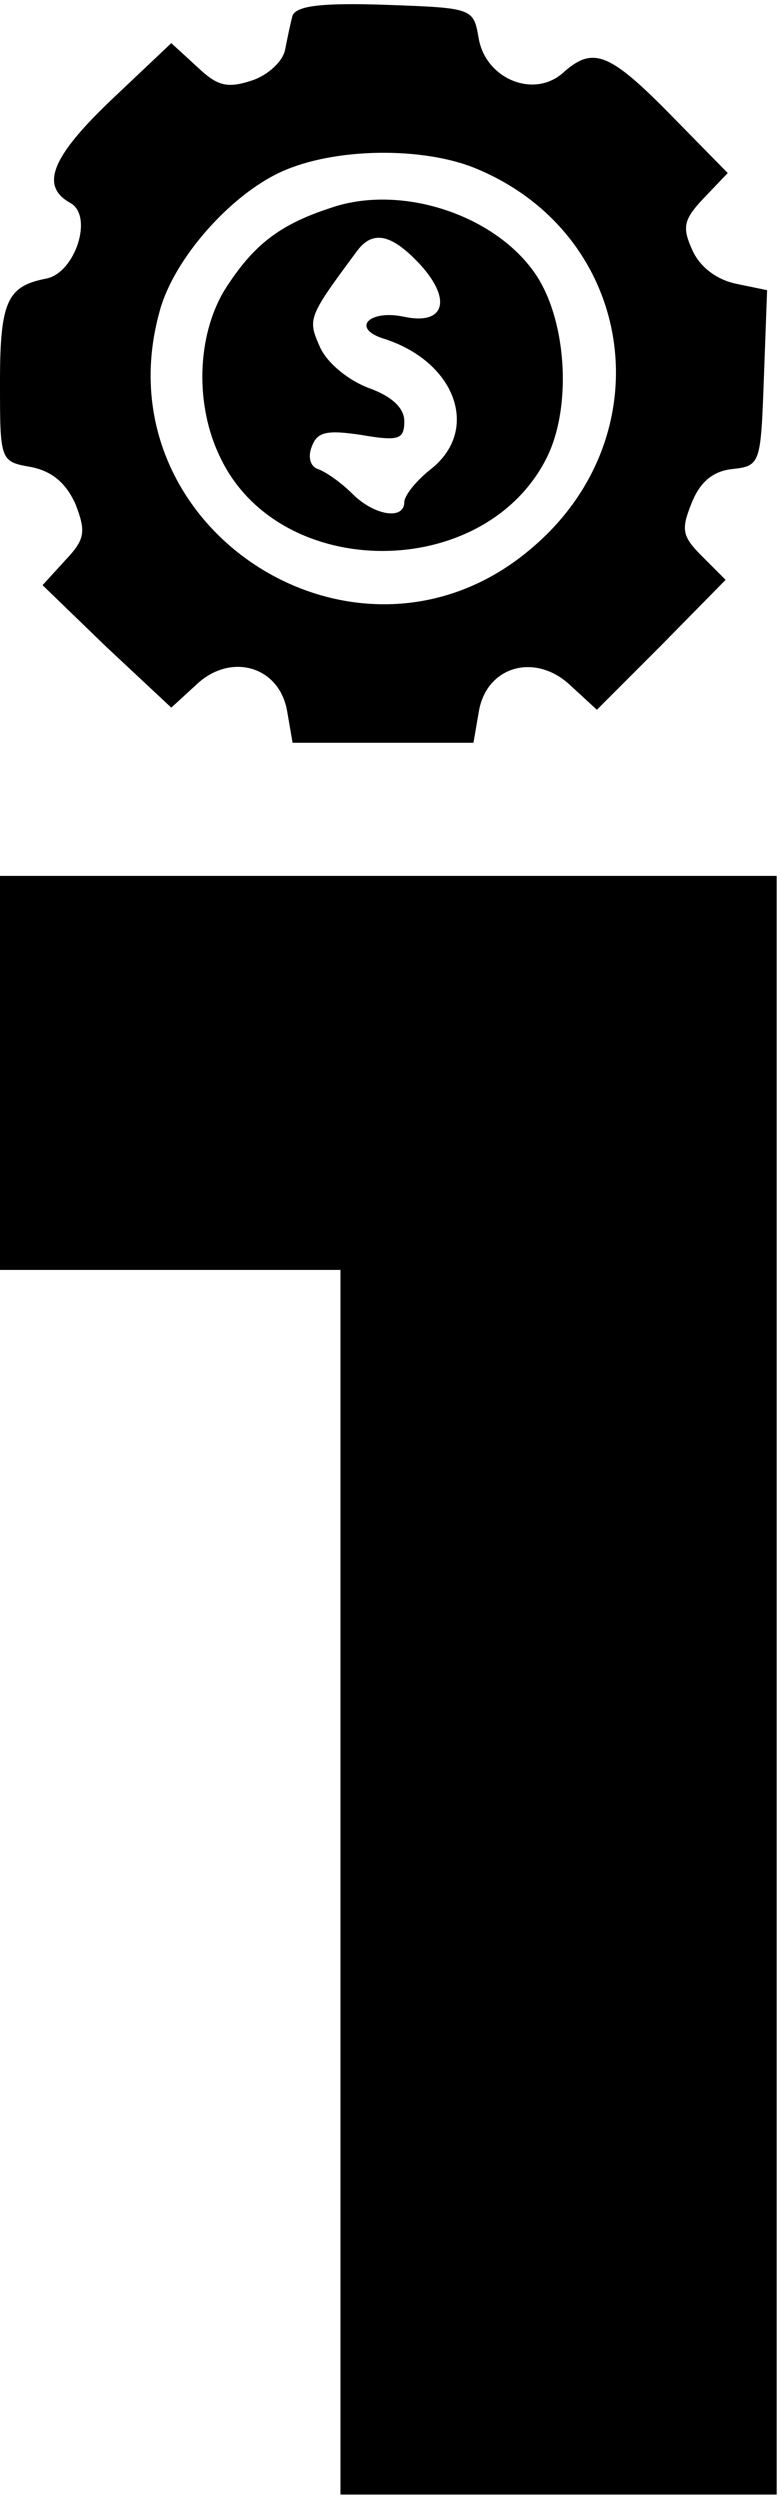
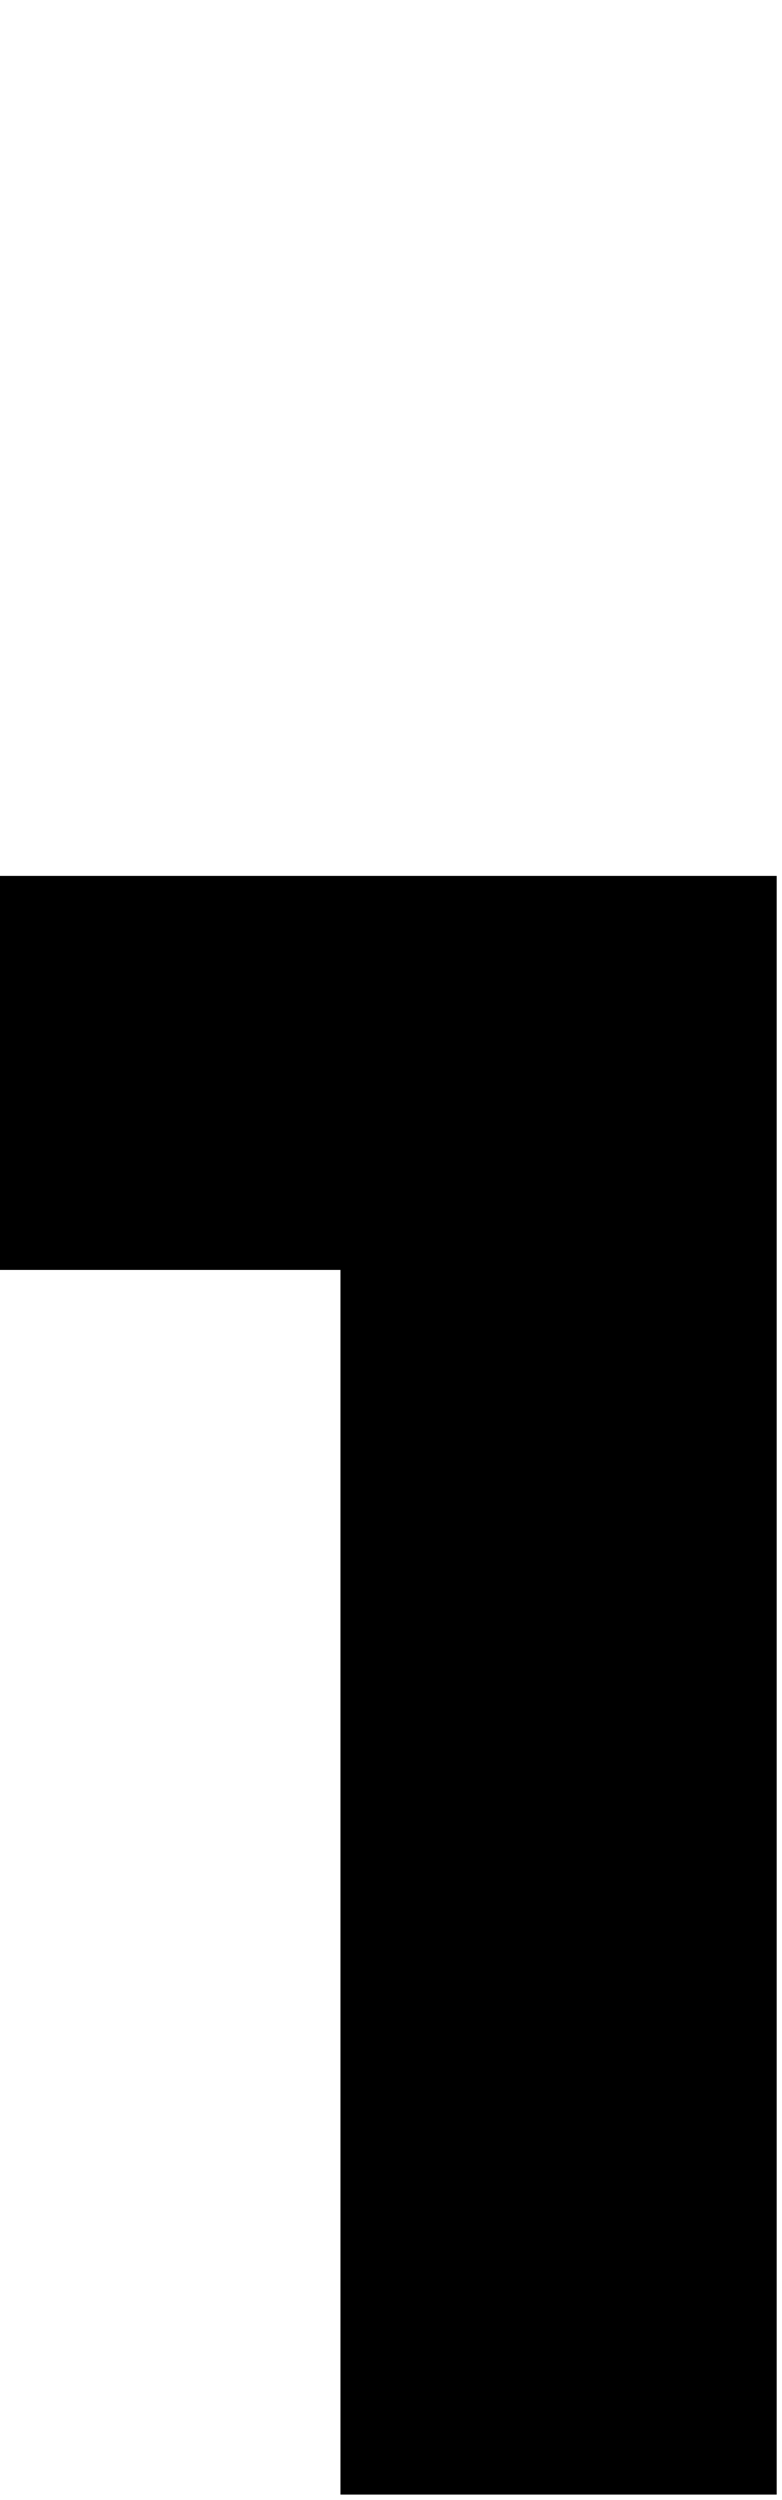
<svg xmlns="http://www.w3.org/2000/svg" width="98" height="313" viewBox="0 0 98 313" fill="none">
-   <path d="M36.667 1.933C36.4 2.867 36 4.867 35.733 6.2C35.467 7.667 33.6 9.4 31.6 10.067C28.4 11.133 27.2 10.733 24.667 8.333L21.467 5.4L14.133 12.333C6.533 19.533 4.933 23.267 8.8 25.4C11.733 27 9.467 34.067 5.867 34.867C0.933 35.8 0 37.667 0 47.8C0 57.667 0 57.8 3.867 58.467C6.533 59 8.267 60.467 9.467 63.133C10.8 66.6 10.667 67.533 8.133 70.2L5.333 73.267L13.333 81L21.467 88.6L24.667 85.667C28.933 81.667 35.067 83.4 36 89.133L36.667 93H48H59.333L60 89.133C60.933 83.4 67.067 81.667 71.467 85.8L74.8 88.867L82.933 80.733L90.933 72.6L88 69.667C85.467 67.133 85.333 66.333 86.667 63C87.733 60.333 89.333 59 91.733 58.733C95.333 58.333 95.333 58.067 95.733 47.267L96.133 36.333L92.267 35.533C89.733 35 87.733 33.4 86.8 31.4C85.467 28.467 85.6 27.533 88.267 24.733L91.2 21.667L84 14.333C76.267 6.467 74.267 5.8 70.533 9.133C66.933 12.333 60.933 9.933 60 4.867C59.333 1 59.333 1 48.267 0.6C40.267 0.333 37.2 0.733 36.667 1.933ZM59.733 21.133C79.6 29.4 83.333 54.467 66.667 68.6C45.067 87.133 12.4 66.333 20 39C21.733 32.467 28.8 24.467 35.2 21.533C41.867 18.467 53.067 18.333 59.733 21.133Z" fill="black" />
-   <path d="M41.333 26.067C34.8 28.2 31.6 30.867 28.133 36.333C24.667 42.067 24.4 50.733 27.6 57.267C35.067 73 61.067 72.867 68.667 57C71.733 50.467 70.933 39.667 66.933 34.067C61.733 26.733 50 23 41.333 26.067ZM52.667 33.133C56.667 37.533 55.733 40.733 50.667 39.667C46.4 38.733 44 41 47.867 42.333C57.067 45.133 60.267 53.8 54 58.733C52.133 60.2 50.667 62.067 50.667 62.867C50.667 65.133 46.933 64.6 44.133 61.8C42.8 60.467 40.933 59.133 39.867 58.733C38.933 58.467 38.533 57.267 39.067 55.933C39.733 54.067 40.933 53.8 45.333 54.467C50 55.267 50.667 55 50.667 52.733C50.667 51.133 49.2 49.667 46.267 48.6C43.733 47.667 41.067 45.533 40.133 43.533C38.533 39.933 38.533 39.8 44.667 31.533C46.667 28.733 49.067 29.267 52.667 33.133Z" fill="black" />
  <path d="M0 134.333V159H21.333H42.667V235.667V312.333H70H97.333V211V109.667H48.667H0V134.333Z" fill="black" />
</svg>